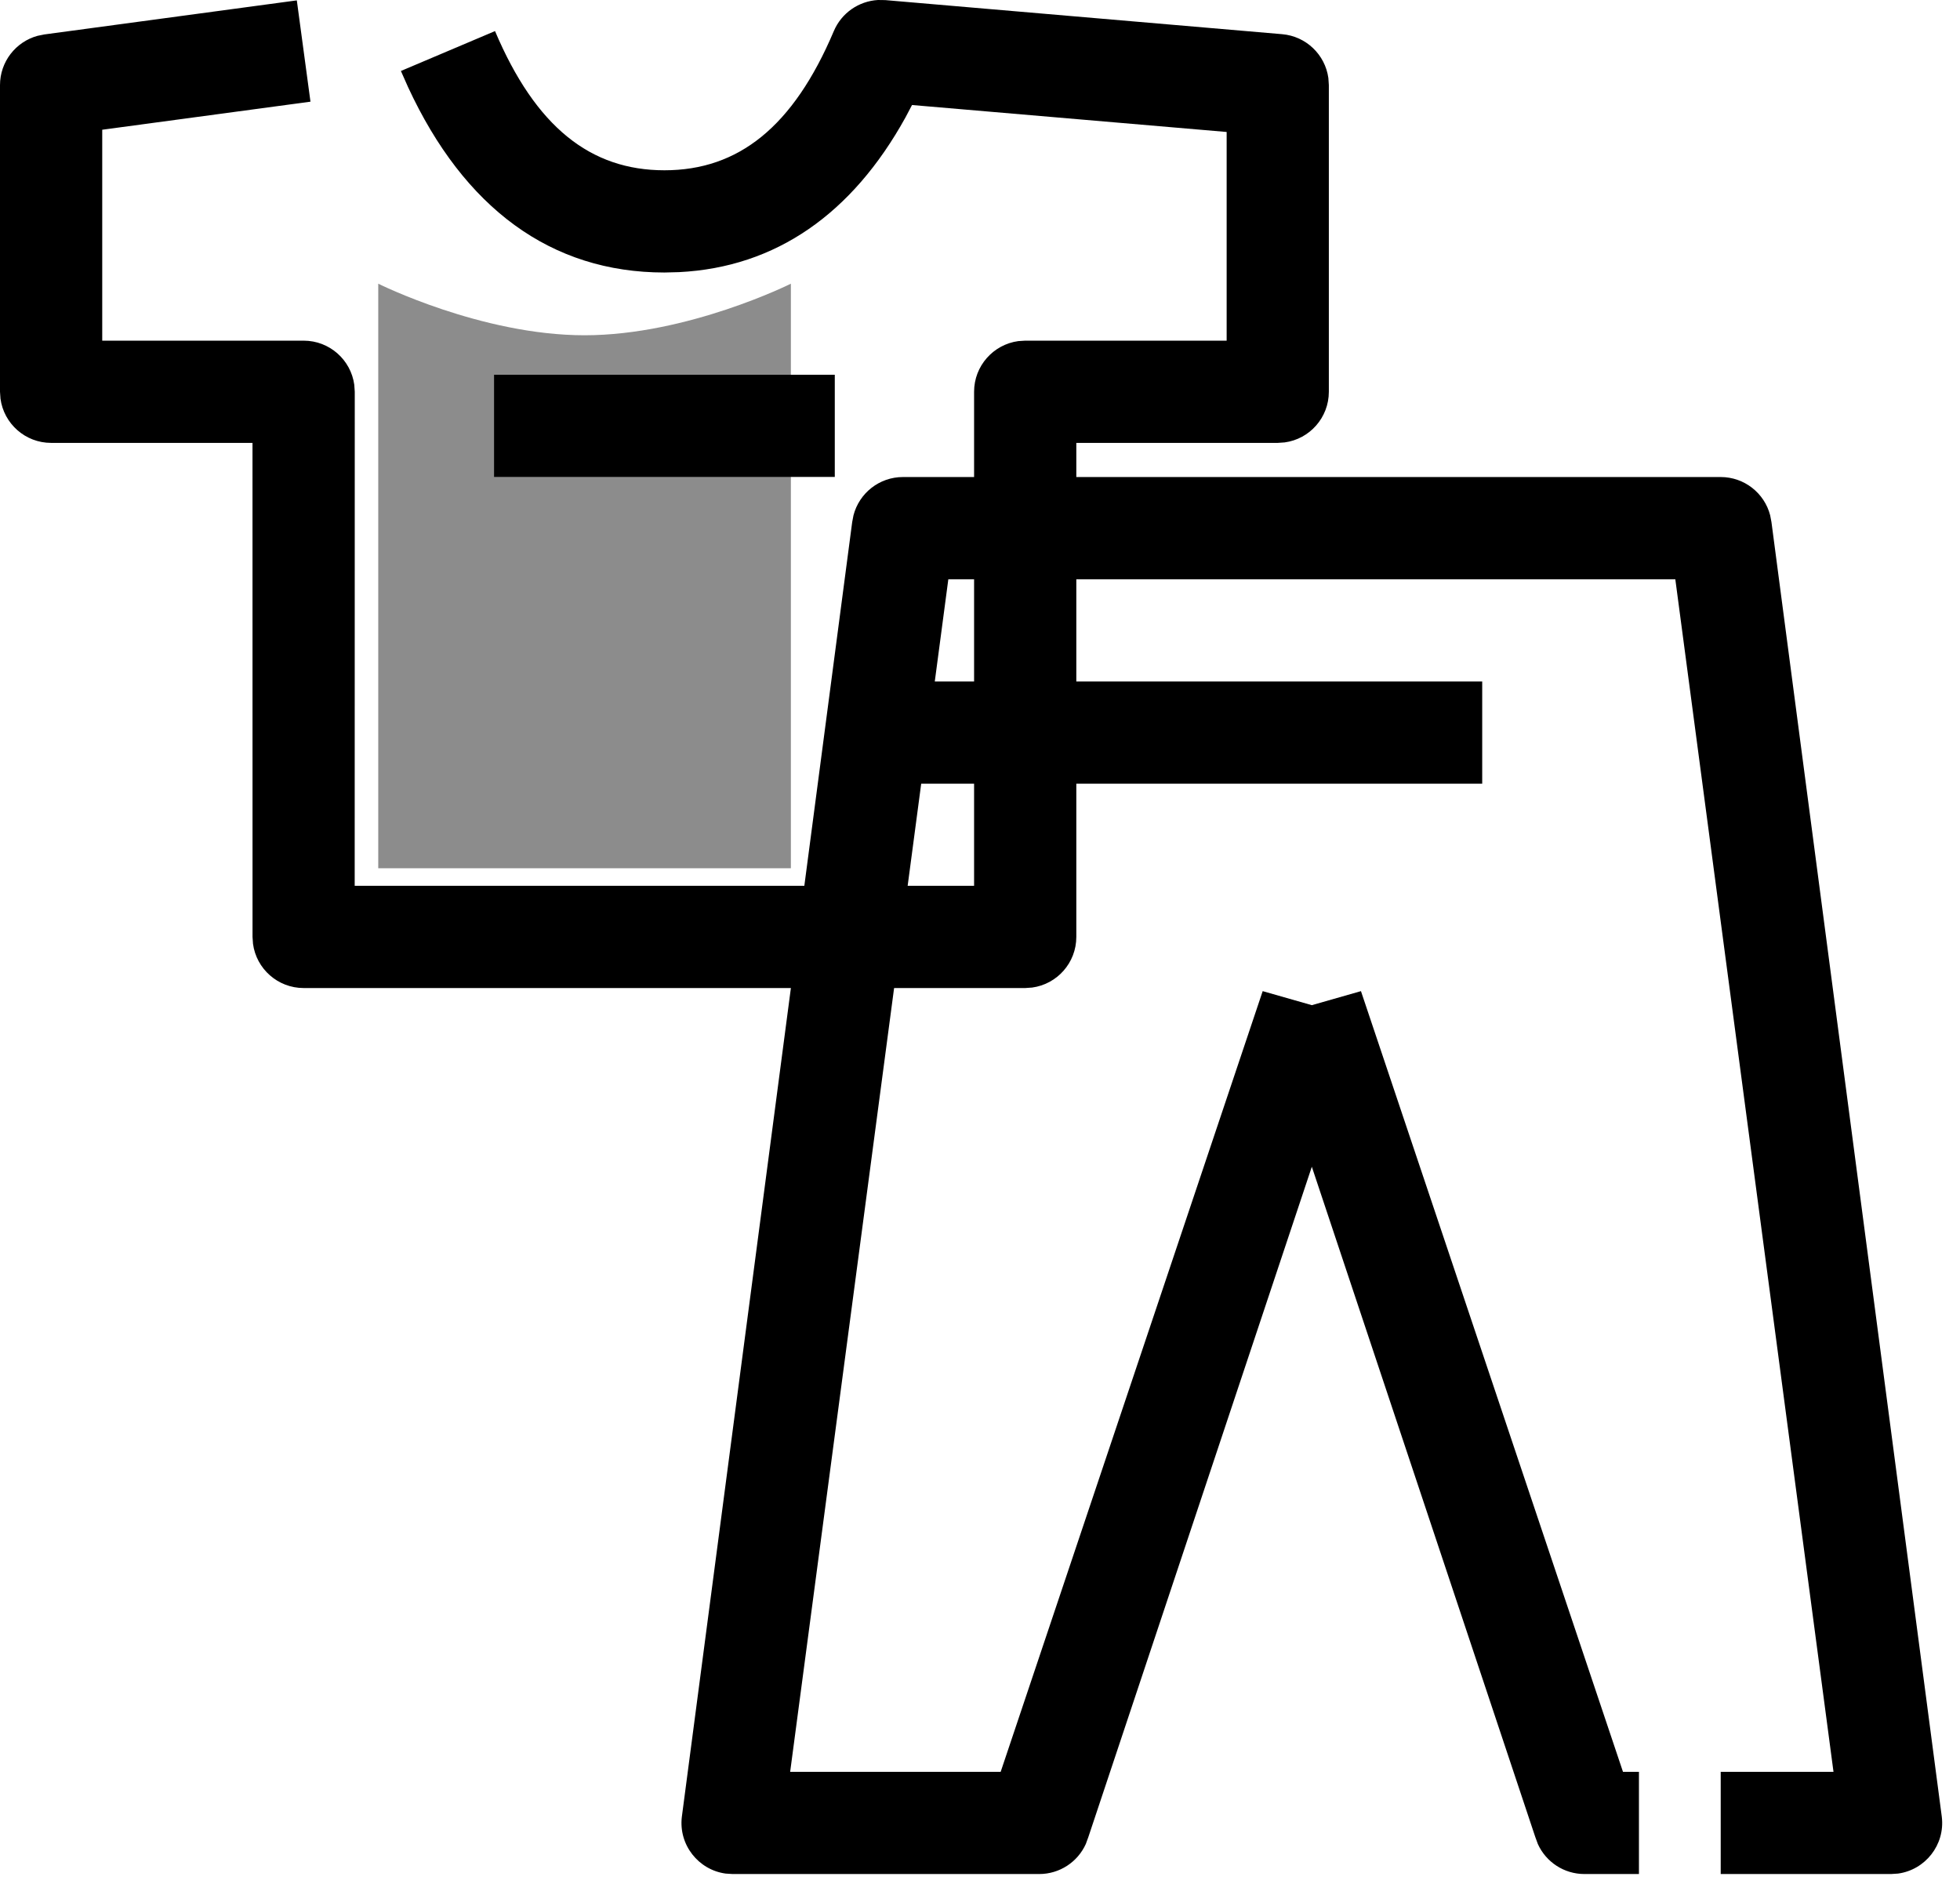
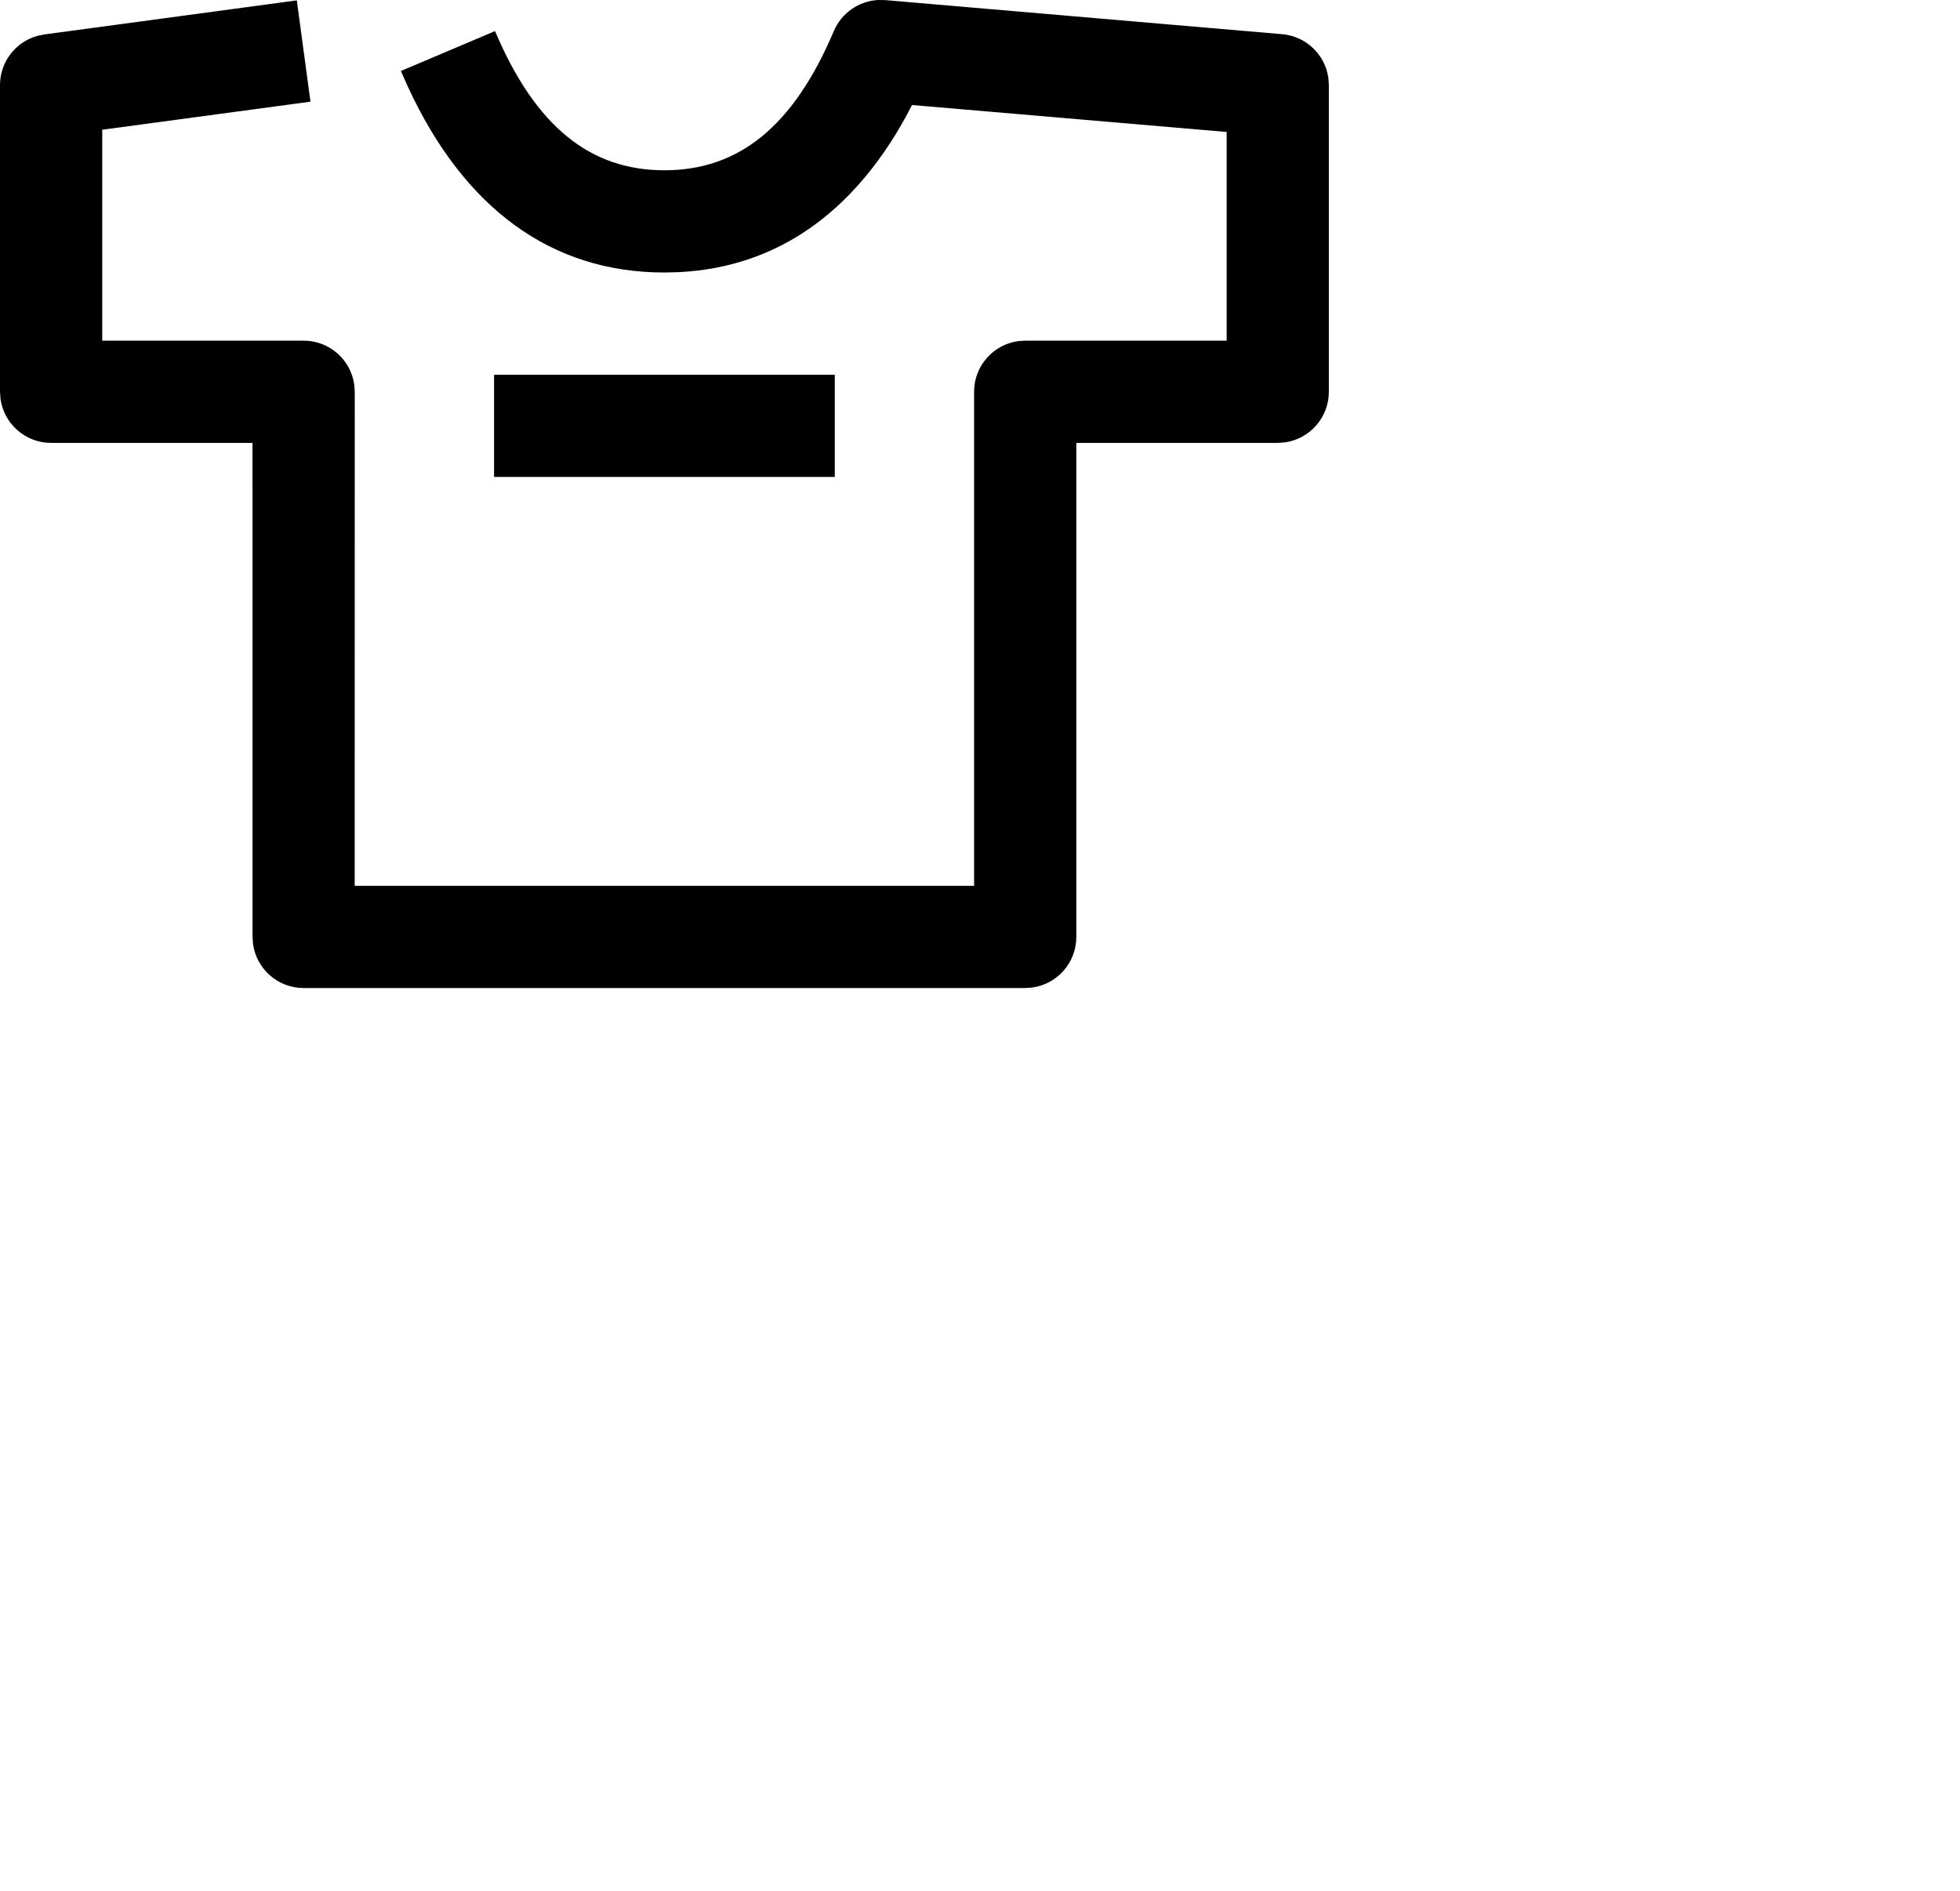
<svg xmlns="http://www.w3.org/2000/svg" width="57" height="55" viewBox="0 0 57 55" fill="none">
-   <path fill-rule="evenodd" clip-rule="evenodd" d="M50.041 13.873C50.725 13.873 51.312 14.338 51.479 14.985L51.517 15.184L56.471 52.838C56.569 53.654 55.987 54.38 55.197 54.487L54.995 54.5H50.041V51.528H53.321L48.721 16.846H27.579L27.185 19.819H43.105V22.791H26.79L22.979 51.528H29.101L36.721 28.824L38.15 29.232L39.579 28.824L47.199 51.528H47.663V54.5H46.077C45.487 54.5 44.961 54.153 44.723 53.627L44.648 53.422L38.15 33.931L31.652 53.422L31.577 53.627C31.339 54.153 30.813 54.5 30.223 54.5H21.305L21.103 54.487C20.313 54.38 19.732 53.654 19.829 52.838L24.783 15.184L24.821 14.985C24.989 14.338 25.575 13.873 26.259 13.873H50.041Z" fill="black" />
  <path fill-rule="evenodd" clip-rule="evenodd" d="M25.533 0L25.745 0.003L37.286 0.994C37.985 1.054 38.537 1.591 38.631 2.268L38.645 2.475V11.393C38.645 12.146 38.086 12.768 37.361 12.866L37.159 12.88H31.301L31.301 27.248C31.301 28 30.742 28.622 30.016 28.72L29.815 28.734H8.831C8.078 28.734 7.456 28.175 7.358 27.449L7.344 27.248L7.343 12.88H1.486C0.734 12.88 0.112 12.32 0.014 11.595L0 11.393V2.475C0 1.798 0.455 1.217 1.091 1.042L1.288 1.002L8.632 0.011L9.029 2.957L2.973 3.773V9.907H8.831C9.583 9.907 10.205 10.466 10.303 11.191L10.317 11.393L10.315 25.761H28.328L28.328 11.393C28.328 10.641 28.887 10.019 29.613 9.92L29.815 9.907H35.673V3.838L26.523 3.054L26.335 3.411C24.785 6.218 22.564 7.773 19.749 7.914L19.323 7.925C16.018 7.925 13.493 6.046 11.866 2.531L11.659 2.064L14.396 0.904C15.578 3.695 17.175 4.952 19.323 4.952C21.47 4.952 23.067 3.695 24.249 0.904C24.472 0.378 24.974 0.032 25.533 0ZM24.277 10.898V13.87H14.368V10.898H24.277Z" fill="black" />
-   <path opacity="0.45" d="M11 8.25C11 8.25 14 9.75 17 9.75C20 9.75 23 8.25 23 8.25V25.25H11V8.25Z" fill="black" />
</svg>